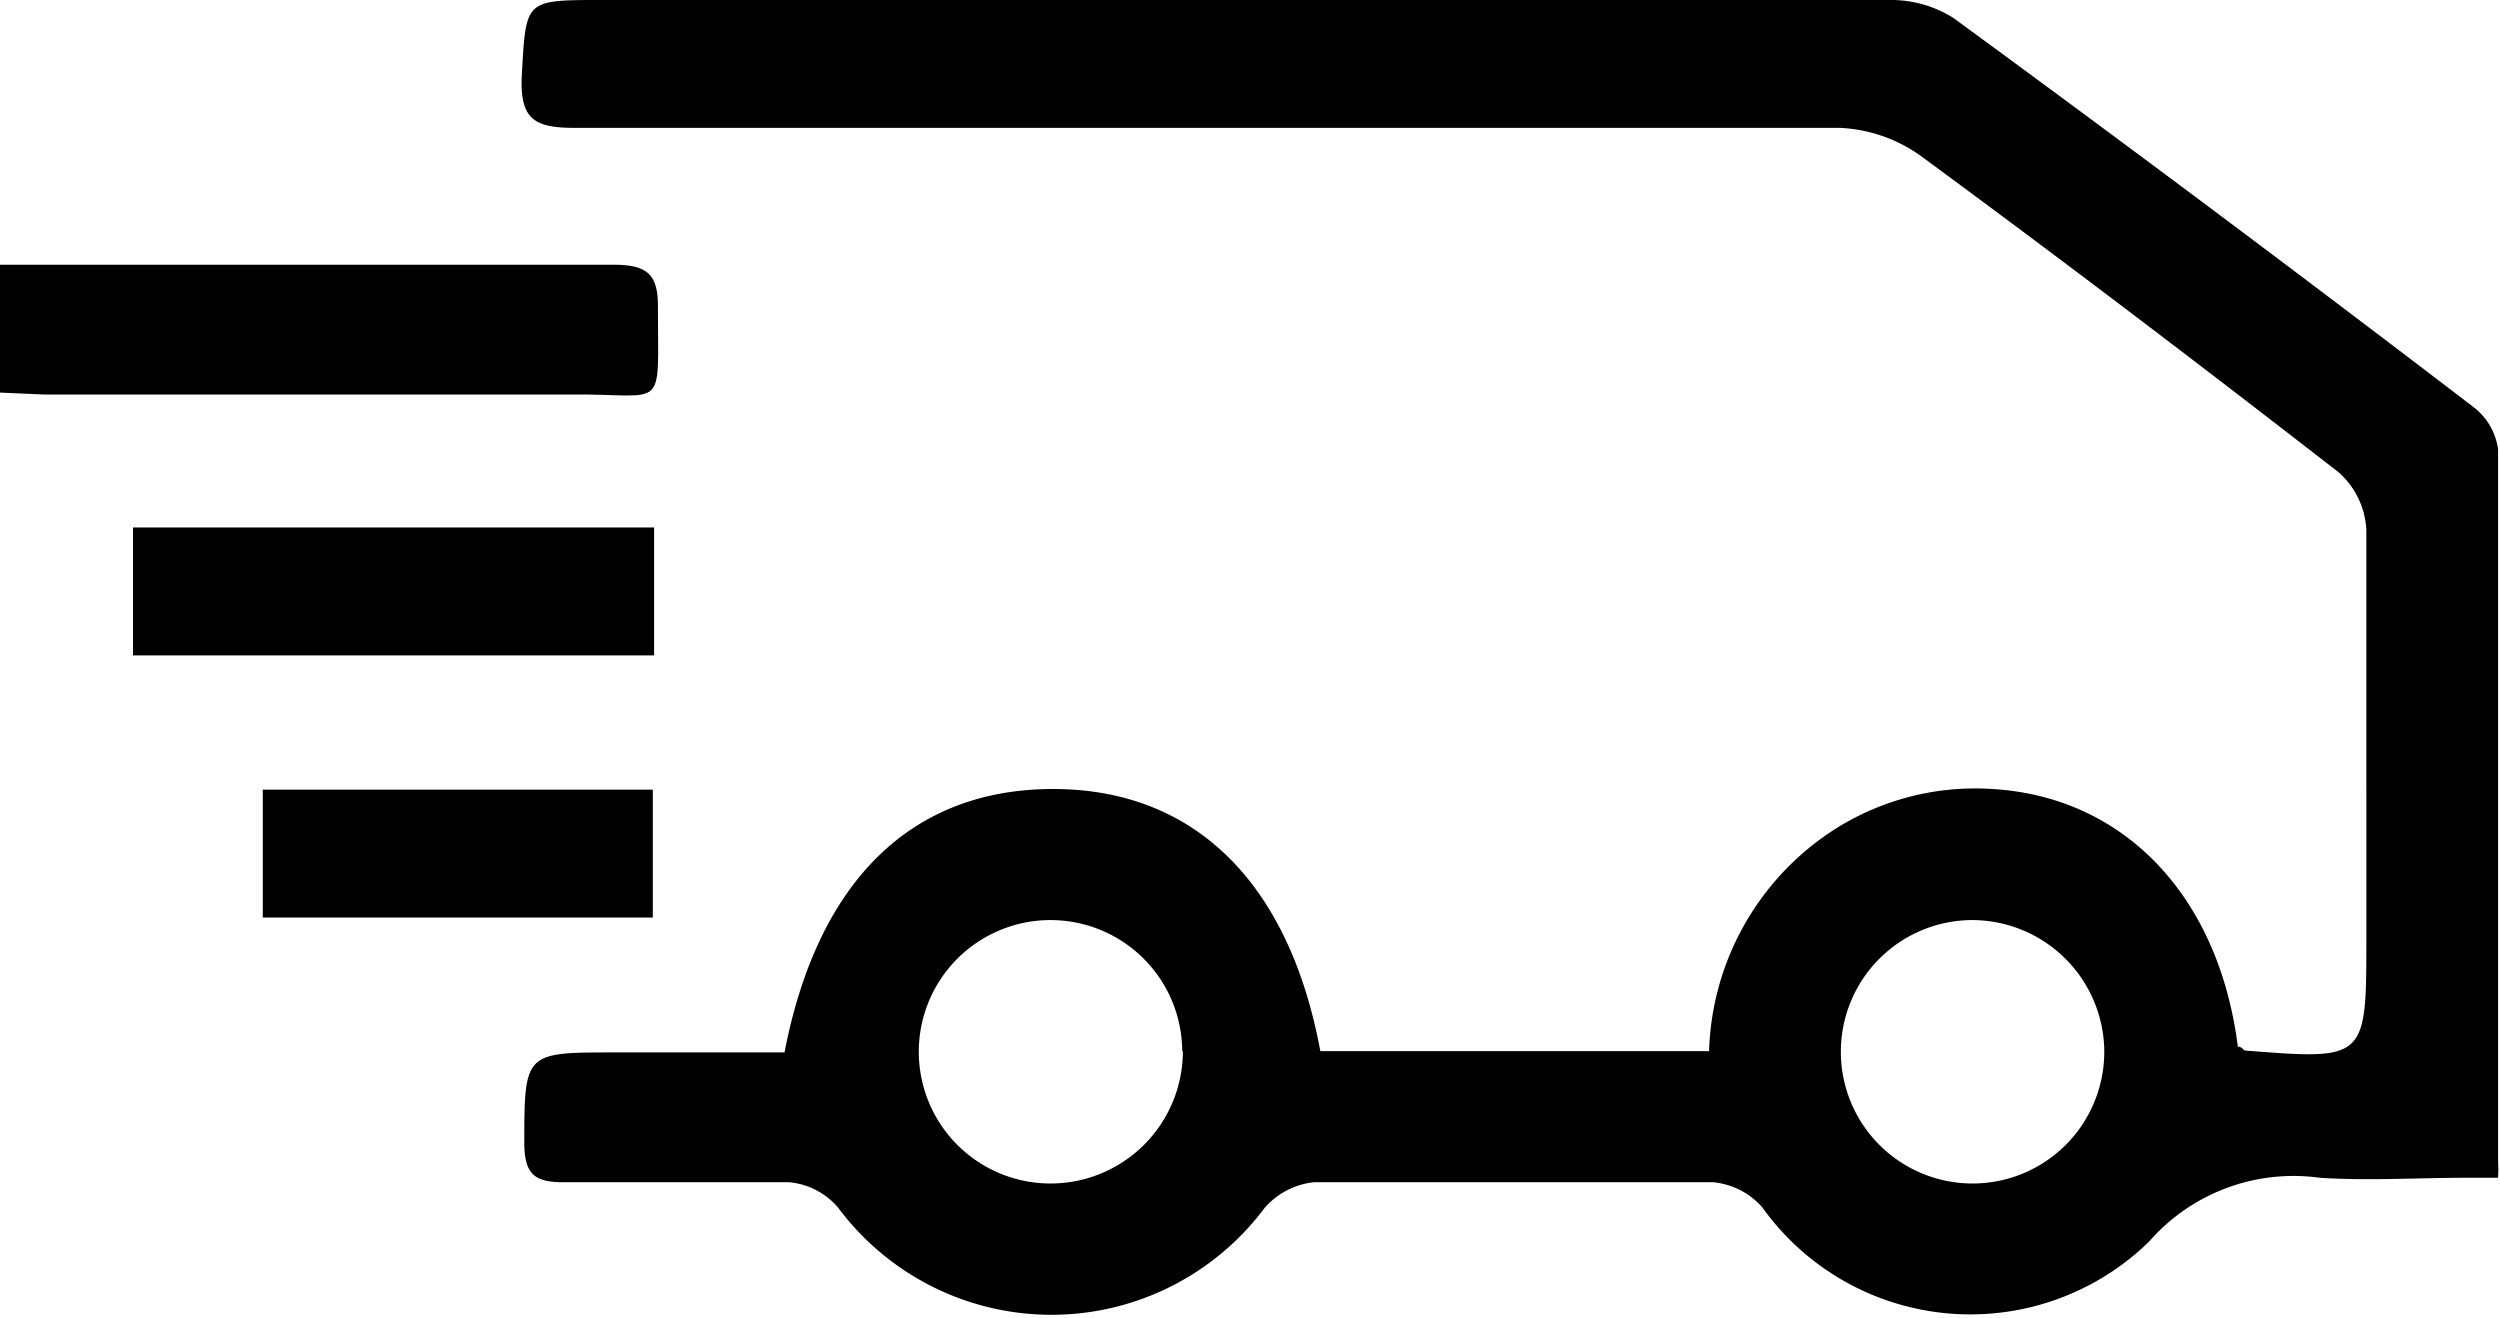
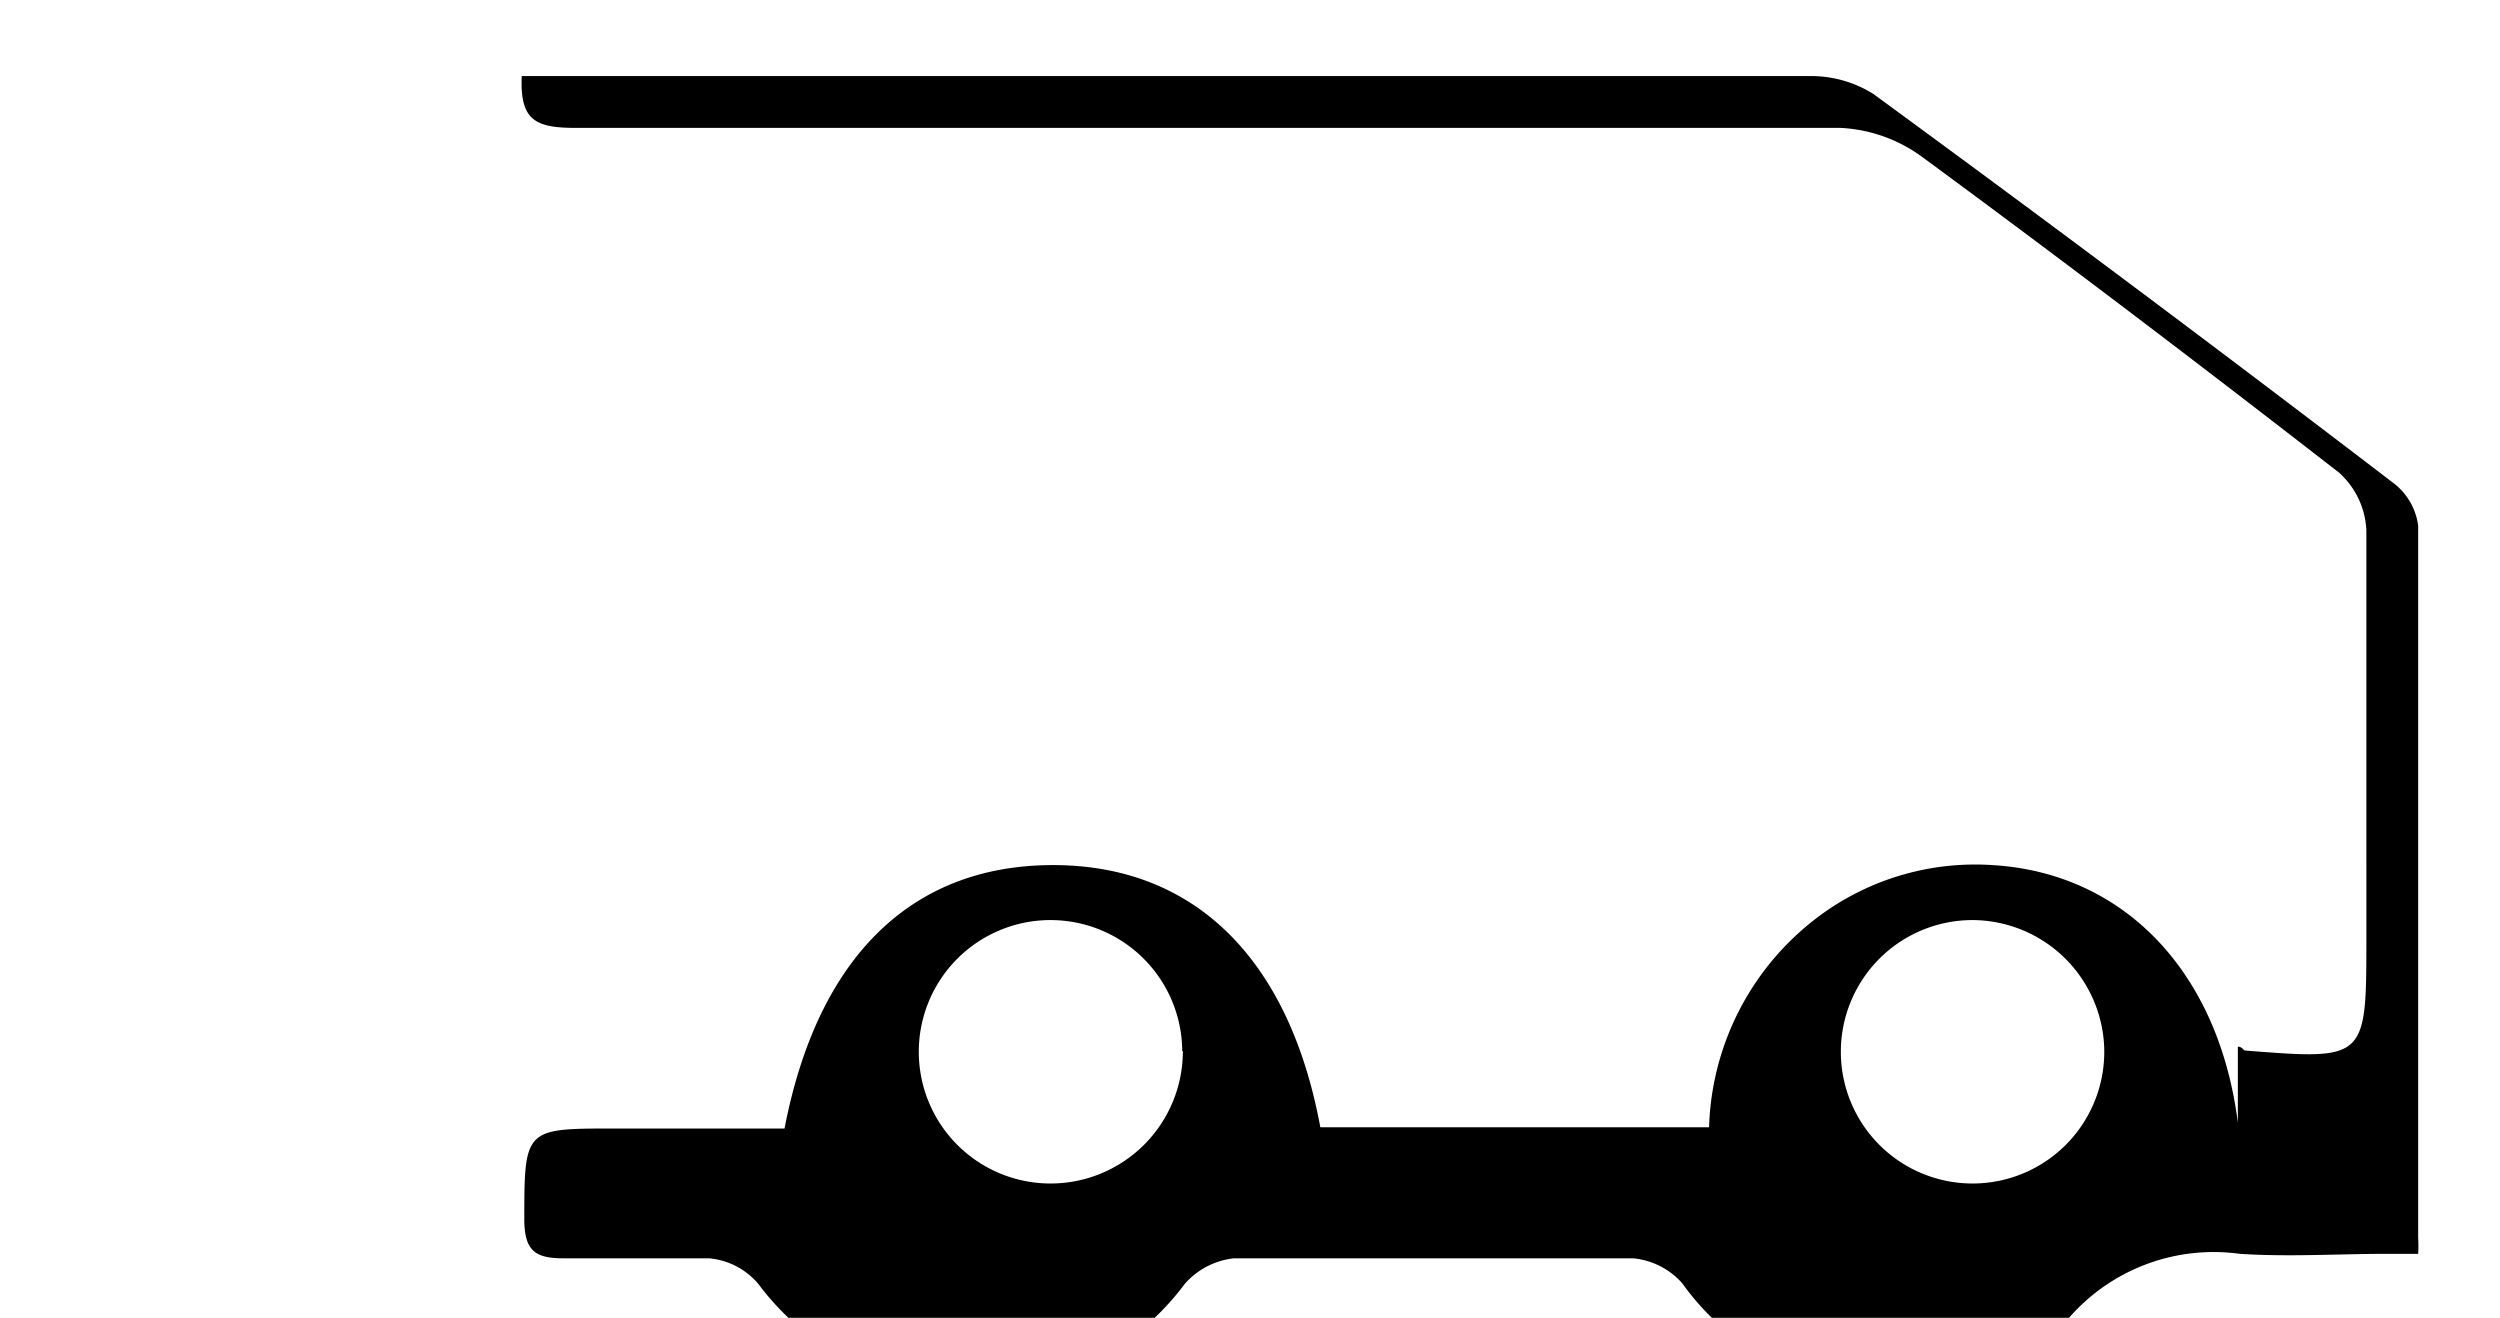
<svg xmlns="http://www.w3.org/2000/svg" viewBox="0 0 39.1 20.61">
  <g data-name="Layer 2">
    <g data-name="Layer 1">
-       <path d="M35 16.37c.07 0 .09.06.11.06 1.9.15 1.9.15 1.9-1.76V8.29a1.29 1.29 0 00-.43-.9c-2.15-1.67-4.32-3.32-6.51-4.93A2.35 2.35 0 0028.78 2H9c-.63 0-.87-.12-.84-.81C8.23 0 8.19 0 9.41 0h20.14a1.83 1.83 0 011 .28q4.1 3 8.14 6.09a1 1 0 01.38.66v11.14a2 2 0 010 .25h-.48c-.77 0-1.54.05-2.31 0a3 3 0 00-2.67 1 4 4 0 01-6.05-.54 1.17 1.17 0 00-.77-.39h-6.24a1.19 1.19 0 00-.77.4 4.16 4.16 0 01-6.67 0 1.14 1.14 0 00-.77-.4H8.81c-.44 0-.6-.12-.61-.58 0-1.45 0-1.45 1.4-1.45h2.67c.52-2.7 2-4.12 4.2-4.12s3.69 1.45 4.18 4.1h6.08a4.27 4.27 0 011.76-3.33 4.09 4.09 0 012.67-.77c2.05.12 3.54 1.66 3.84 4.03zm-16.51.07a2.06 2.06 0 10-2.07 2.07 2.07 2.07 0 002.08-2.07zm12.36-2.05a2.06 2.06 0 102.06 2 2.07 2.07 0 00-2.05-2z" />
-       <path d="M0 6.14v-2h9.59c.54 0 .71.15.7.69 0 1.63.14 1.33-1.32 1.34H.68zm10.23 2.11v2H2.08v-2zm-6.12 6.1v-2h6.1v2z" />
+       <path d="M35 16.37c.07 0 .09.06.11.06 1.9.15 1.9.15 1.9-1.76V8.29a1.29 1.29 0 00-.43-.9c-2.15-1.67-4.32-3.32-6.51-4.93A2.35 2.35 0 0028.78 2H9c-.63 0-.87-.12-.84-.81h20.14a1.83 1.83 0 011 .28q4.1 3 8.14 6.09a1 1 0 01.38.66v11.14a2 2 0 010 .25h-.48c-.77 0-1.54.05-2.31 0a3 3 0 00-2.67 1 4 4 0 01-6.05-.54 1.17 1.17 0 00-.77-.39h-6.24a1.19 1.19 0 00-.77.4 4.16 4.16 0 01-6.67 0 1.14 1.14 0 00-.77-.4H8.81c-.44 0-.6-.12-.61-.58 0-1.45 0-1.45 1.4-1.45h2.67c.52-2.7 2-4.12 4.2-4.12s3.69 1.45 4.18 4.1h6.08a4.27 4.27 0 011.76-3.33 4.09 4.09 0 012.67-.77c2.05.12 3.54 1.66 3.84 4.03zm-16.51.07a2.06 2.06 0 10-2.07 2.07 2.07 2.07 0 002.08-2.07zm12.36-2.05a2.06 2.06 0 102.06 2 2.07 2.07 0 00-2.05-2z" />
    </g>
  </g>
</svg>